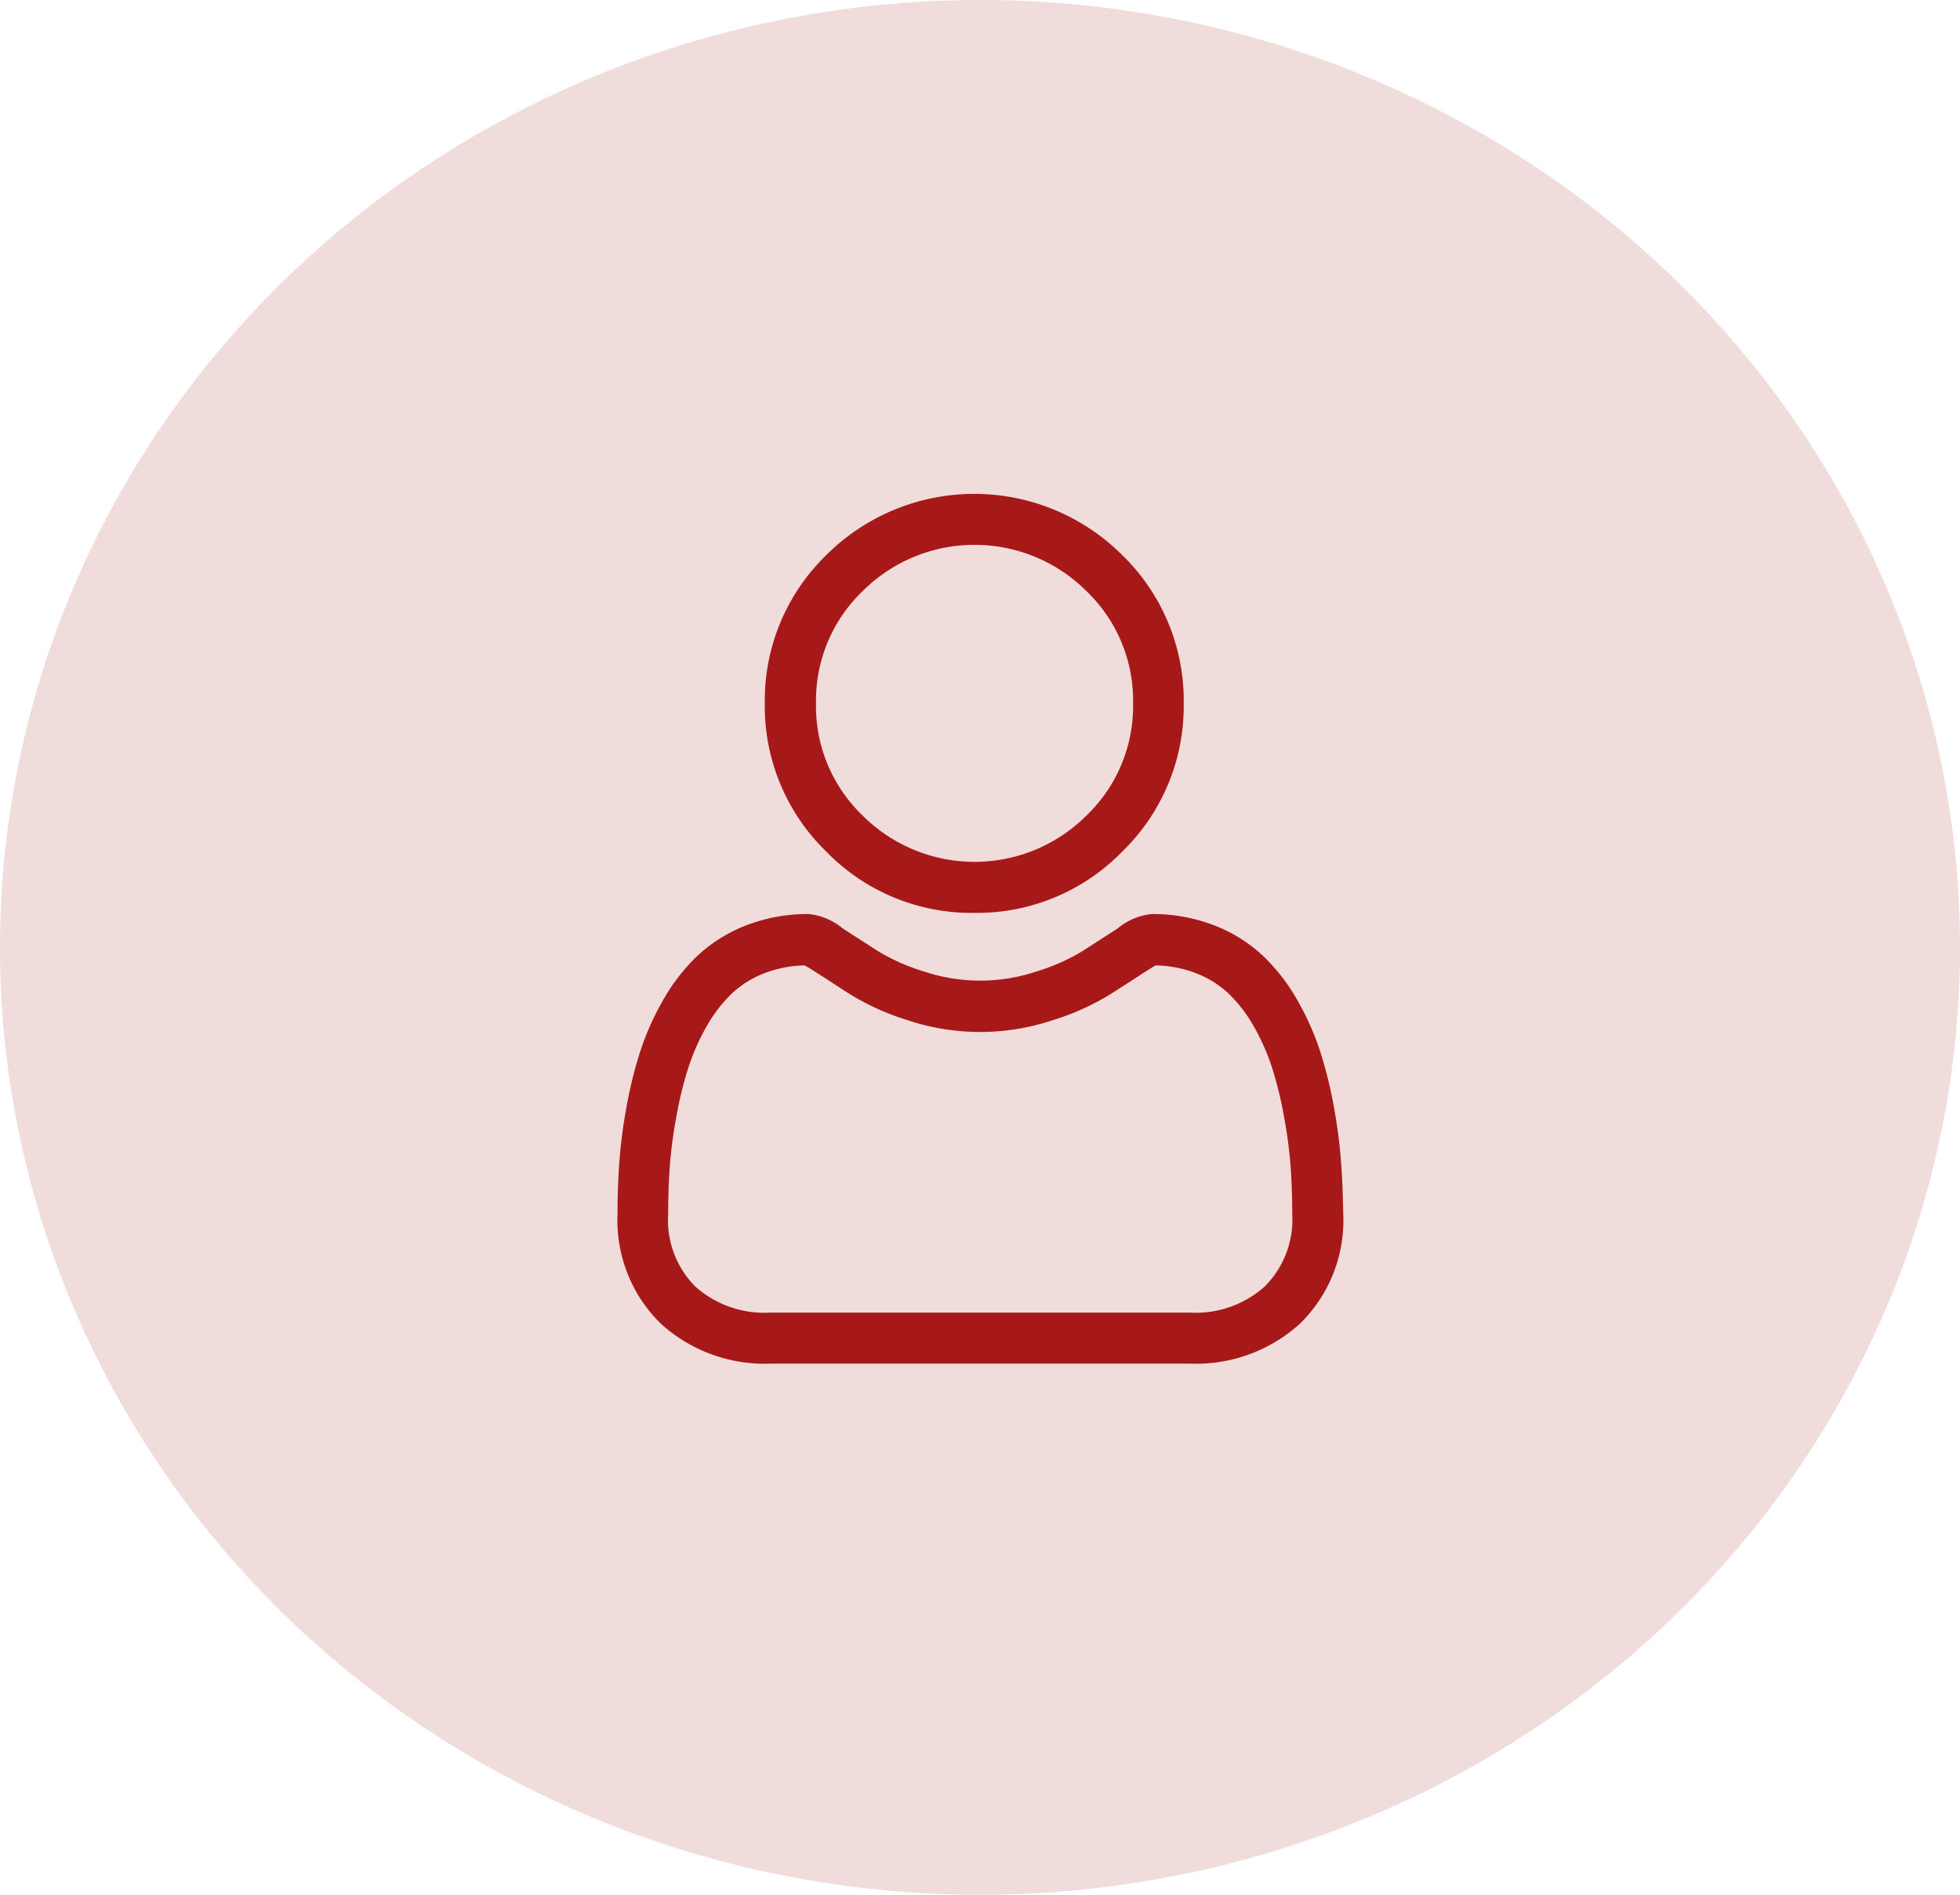
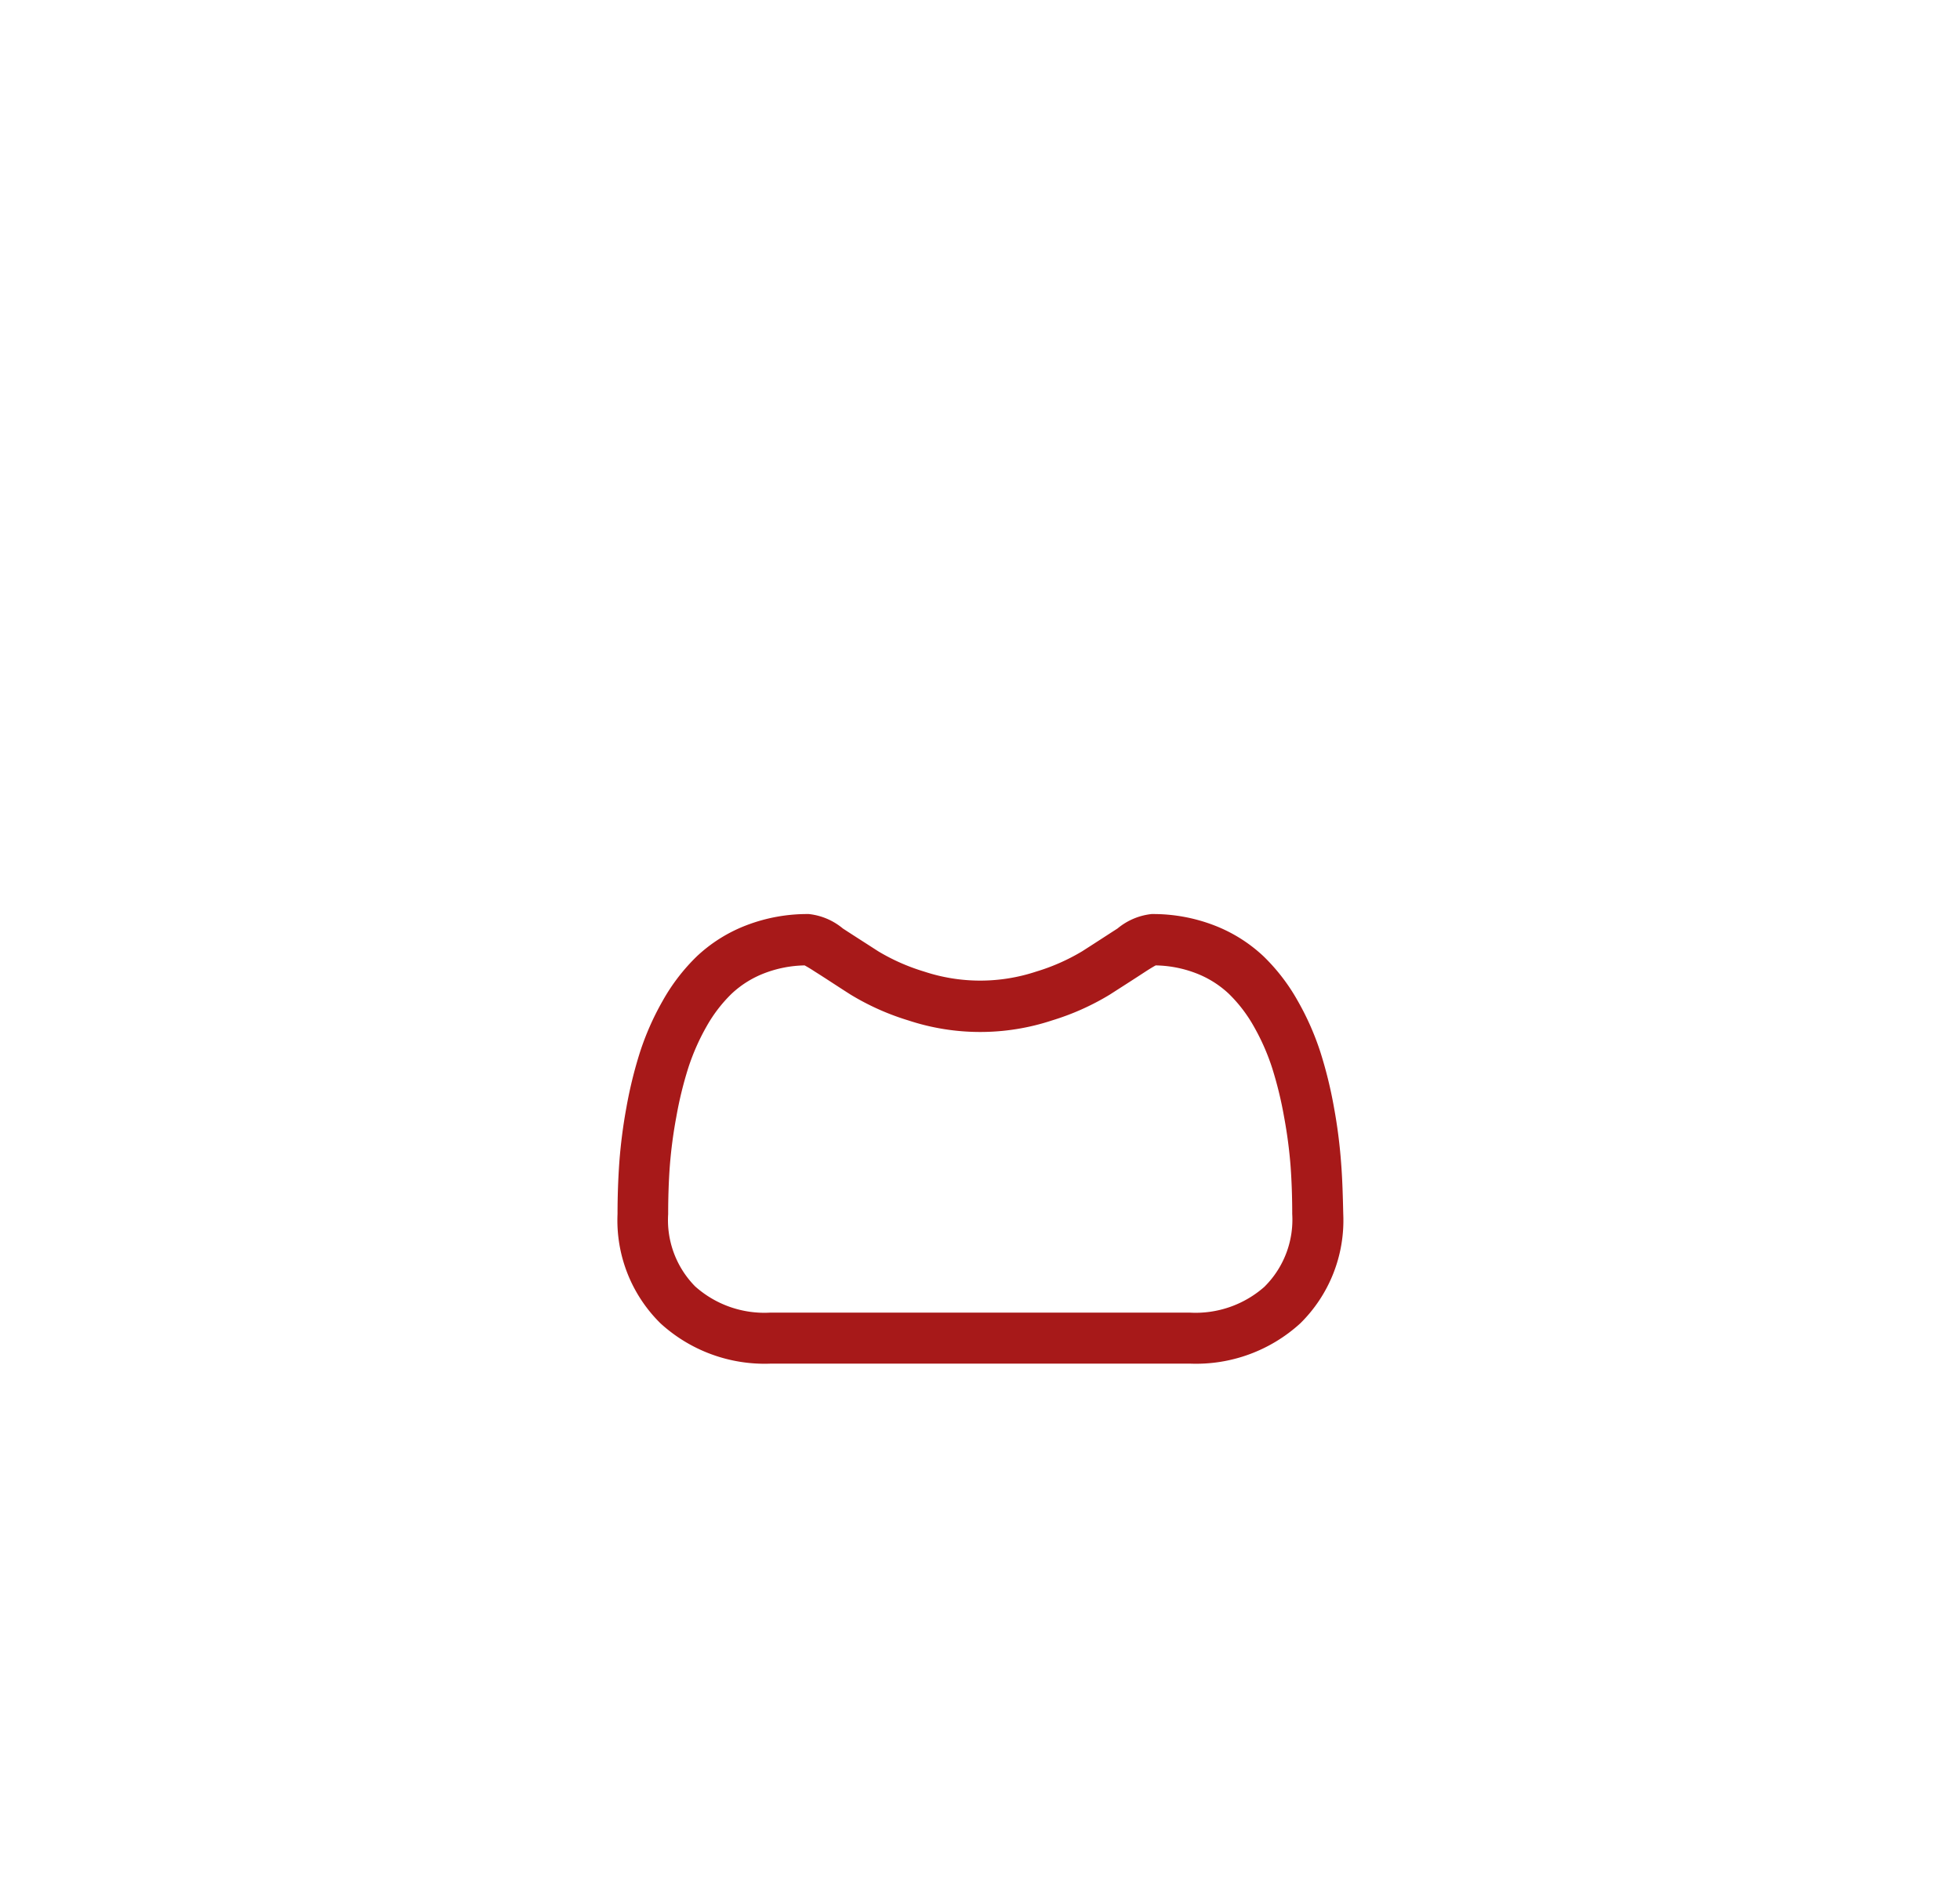
<svg xmlns="http://www.w3.org/2000/svg" width="30" height="29" viewBox="0 0 30 29">
  <g id="sp_icon_human" transform="translate(-96 -578)">
-     <ellipse id="楕円形_2" data-name="楕円形 2" cx="15" cy="14.5" rx="15" ry="14.5" transform="translate(96 578)" fill="#a71919" opacity="0.149" />
    <g id="グループ_1" data-name="グループ 1" transform="translate(105.447 585.559)">
-       <path id="パス_2" data-name="パス 2" d="M90.238,6.413A3.1,3.1,0,0,0,92.5,5.473a3.1,3.1,0,0,0,.939-2.267A3.1,3.1,0,0,0,92.5.939a3.206,3.206,0,0,0-4.534,0,3.1,3.1,0,0,0-.939,2.267,3.1,3.1,0,0,0,.939,2.267A3.1,3.1,0,0,0,90.238,6.413ZM88.522,1.491a2.425,2.425,0,0,1,3.431,0,2.318,2.318,0,0,1,.711,1.715,2.318,2.318,0,0,1-.711,1.715,2.425,2.425,0,0,1-3.431,0,2.318,2.318,0,0,1-.711-1.715A2.318,2.318,0,0,1,88.522,1.491Zm0,0" transform="translate(-84.768 0)" fill="#a71919" />
      <path id="パス_3" data-name="パス 3" d="M11.08,251.123a7.92,7.92,0,0,0-.108-.841,6.627,6.627,0,0,0-.207-.846,4.178,4.178,0,0,0-.348-.789,2.974,2.974,0,0,0-.524-.683,2.312,2.312,0,0,0-.753-.473,2.6,2.6,0,0,0-.961-.174.976.976,0,0,0-.521.221c-.156.1-.339.22-.543.35a3.111,3.111,0,0,1-.7.309,2.728,2.728,0,0,1-1.718,0,3.1,3.1,0,0,1-.7-.309c-.2-.129-.385-.247-.543-.35a.975.975,0,0,0-.521-.221,2.6,2.6,0,0,0-.961.174,2.31,2.31,0,0,0-.753.473,2.975,2.975,0,0,0-.524.683,4.186,4.186,0,0,0-.348.789,6.645,6.645,0,0,0-.207.846,7.866,7.866,0,0,0-.108.841c-.018.254-.027.519-.027.786a2.211,2.211,0,0,0,.657,1.672,2.363,2.363,0,0,0,1.692.617h6.41a2.364,2.364,0,0,0,1.692-.617,2.21,2.21,0,0,0,.657-1.673C11.107,251.641,11.1,251.376,11.08,251.123Zm-1.168,1.894a1.591,1.591,0,0,1-1.154.4H2.348a1.591,1.591,0,0,1-1.154-.4,1.444,1.444,0,0,1-.414-1.107c0-.249.008-.5.025-.732a7.1,7.1,0,0,1,.1-.758,5.86,5.86,0,0,1,.182-.746,3.408,3.408,0,0,1,.283-.641,2.2,2.2,0,0,1,.385-.5,1.533,1.533,0,0,1,.5-.311,1.8,1.8,0,0,1,.614-.119c.027.015.076.042.155.094.16.1.345.224.55.354a3.865,3.865,0,0,0,.882.394,3.507,3.507,0,0,0,2.2,0,3.868,3.868,0,0,0,.882-.394c.209-.134.389-.249.549-.354.079-.051.127-.079.155-.094a1.8,1.8,0,0,1,.615.119,1.535,1.535,0,0,1,.5.311,2.2,2.2,0,0,1,.385.5,3.4,3.4,0,0,1,.283.641,5.844,5.844,0,0,1,.182.746,7.154,7.154,0,0,1,.1.758h0c.017.236.025.482.025.732A1.443,1.443,0,0,1,9.912,253.016Zm0,0" transform="translate(0 -240.886)" fill="#a71919" />
    </g>
  </g>
</svg>